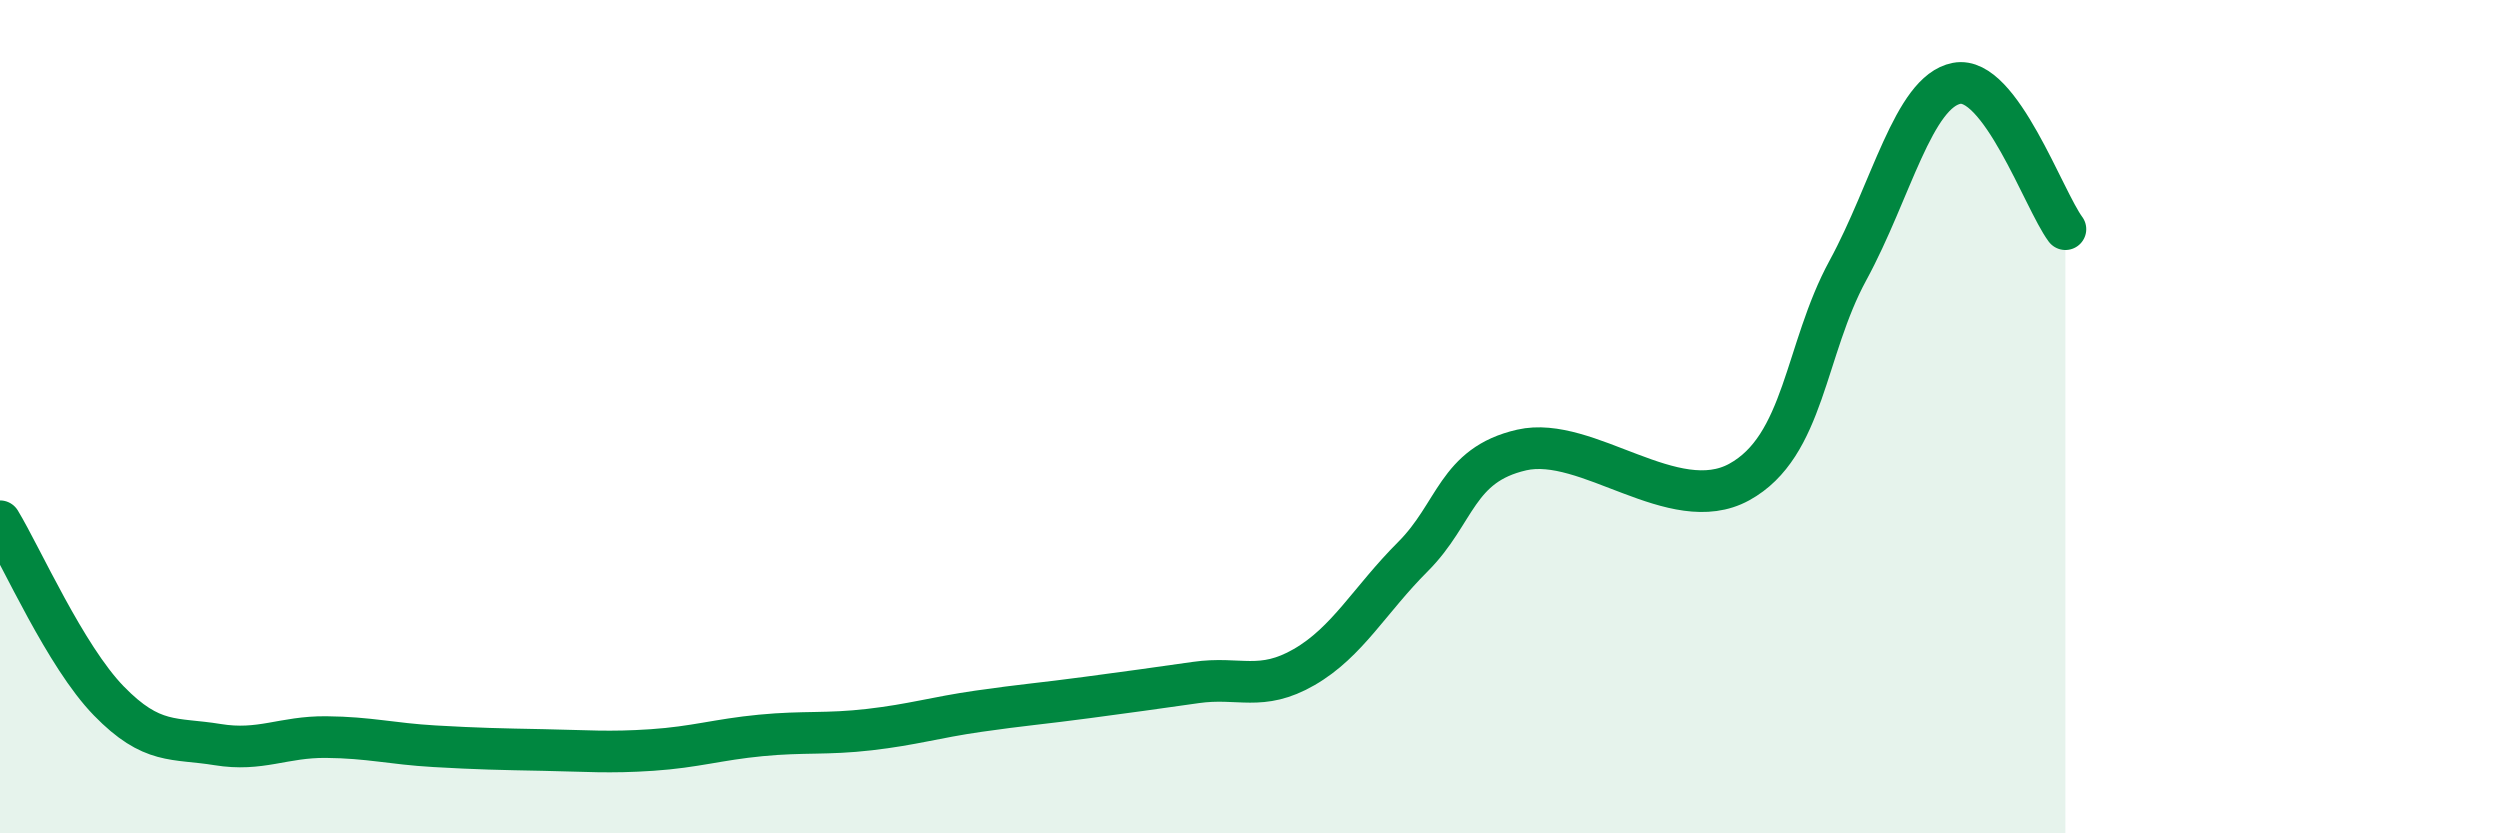
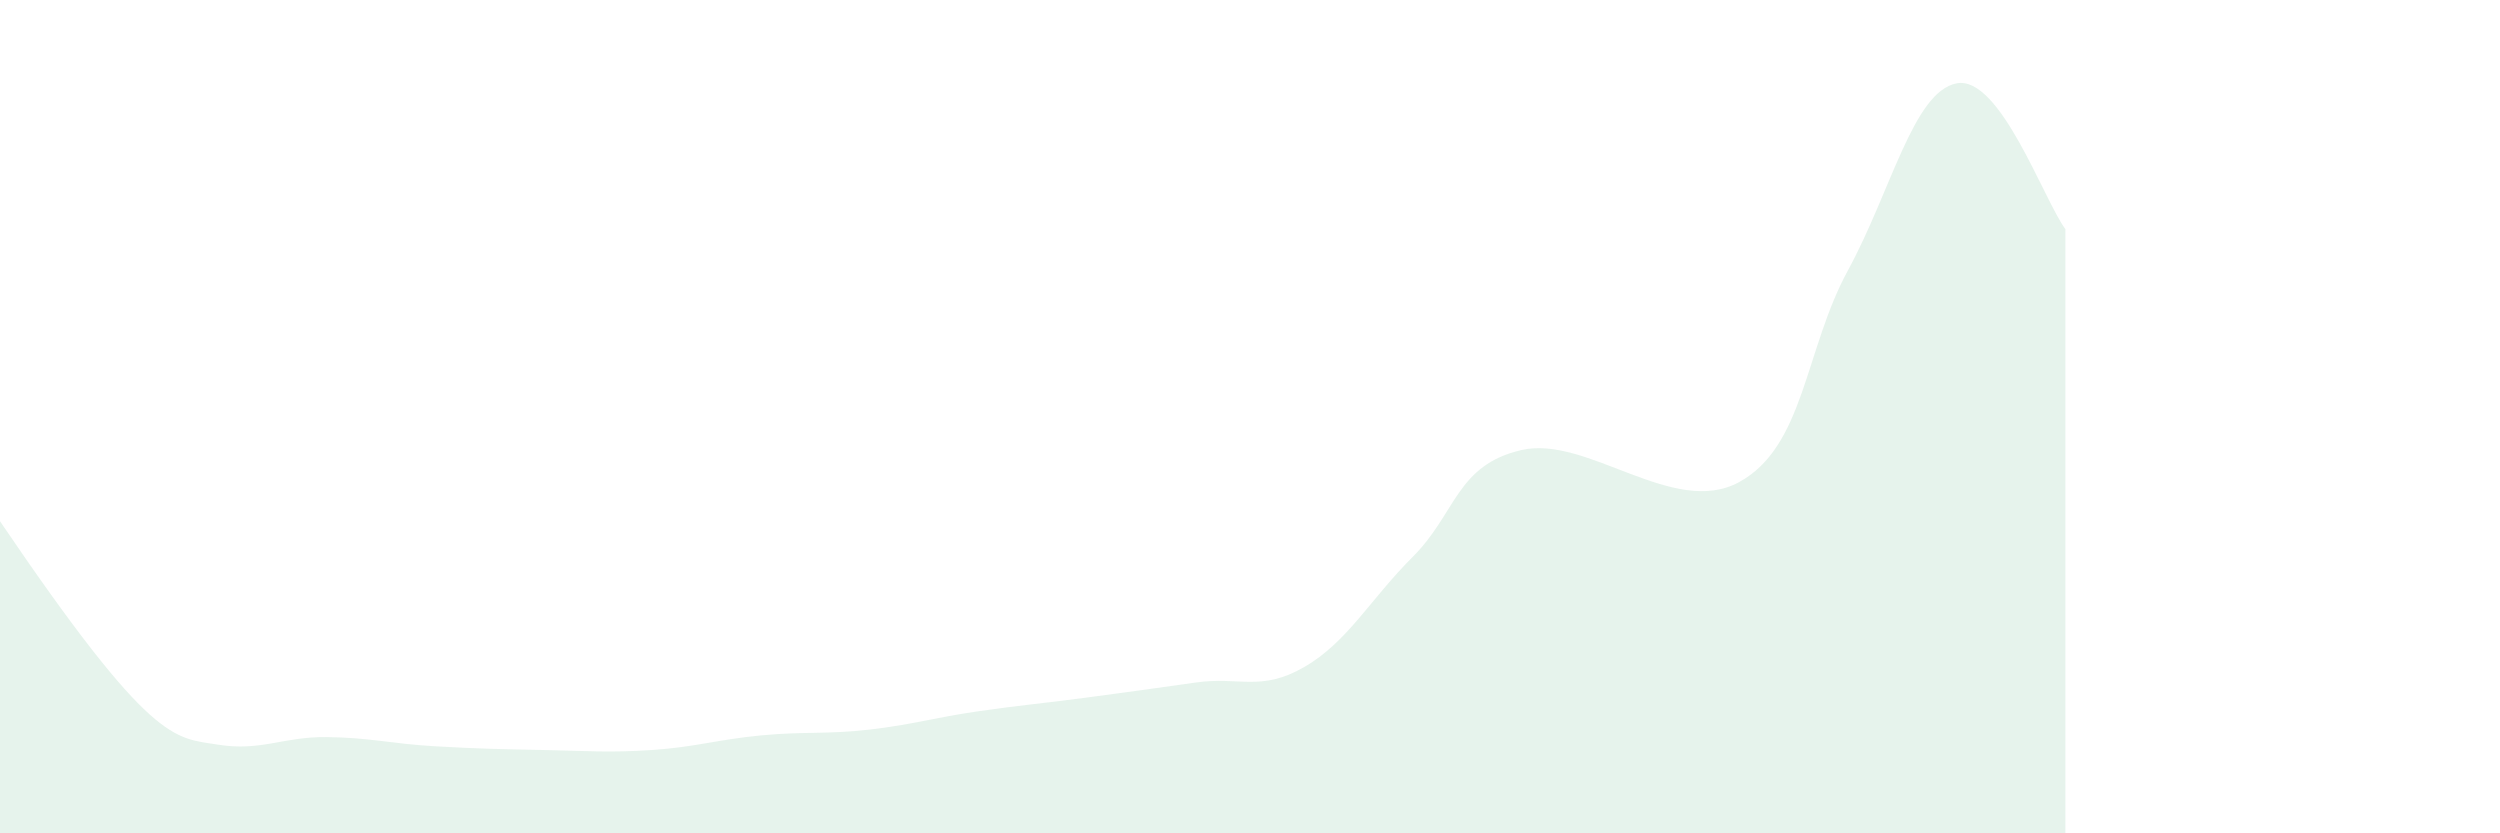
<svg xmlns="http://www.w3.org/2000/svg" width="60" height="20" viewBox="0 0 60 20">
-   <path d="M 0,12.51 C 0.52,13.37 1.57,15.75 2.61,16.82 C 3.65,17.89 4.18,17.7 5.22,17.87 C 6.26,18.04 6.79,17.68 7.83,17.69 C 8.87,17.7 9.39,17.85 10.43,17.91 C 11.47,17.97 12,17.98 13.04,18 C 14.08,18.02 14.61,18.07 15.65,18 C 16.69,17.93 17.22,17.75 18.26,17.65 C 19.3,17.55 19.83,17.63 20.87,17.51 C 21.91,17.39 22.44,17.22 23.48,17.07 C 24.52,16.92 25.05,16.88 26.09,16.74 C 27.13,16.6 27.66,16.53 28.7,16.38 C 29.74,16.23 30.26,16.61 31.3,16.01 C 32.34,15.41 32.87,14.4 33.91,13.36 C 34.95,12.32 34.95,11.16 36.52,10.8 C 38.09,10.44 40.17,12.43 41.74,11.57 C 43.31,10.71 43.31,8.4 44.35,6.49 C 45.39,4.58 45.92,2.2 46.96,2 C 48,1.8 49.05,4.8 49.57,5.5L49.57 20L0 20Z" fill="#008740" opacity="0.1" stroke-linecap="round" stroke-linejoin="round" />
-   <path d="M 0,12.51 C 0.52,13.37 1.57,15.75 2.61,16.82 C 3.65,17.89 4.18,17.7 5.22,17.87 C 6.26,18.04 6.79,17.68 7.83,17.69 C 8.87,17.7 9.39,17.85 10.43,17.91 C 11.47,17.97 12,17.98 13.04,18 C 14.08,18.02 14.61,18.07 15.65,18 C 16.69,17.93 17.22,17.75 18.26,17.65 C 19.3,17.55 19.83,17.63 20.87,17.51 C 21.91,17.39 22.44,17.22 23.48,17.07 C 24.52,16.92 25.05,16.88 26.09,16.74 C 27.13,16.6 27.66,16.53 28.7,16.38 C 29.74,16.23 30.26,16.61 31.3,16.01 C 32.34,15.41 32.87,14.4 33.91,13.36 C 34.95,12.32 34.95,11.16 36.52,10.8 C 38.09,10.44 40.17,12.43 41.74,11.57 C 43.31,10.71 43.31,8.4 44.35,6.49 C 45.39,4.58 45.92,2.2 46.96,2 C 48,1.8 49.05,4.8 49.57,5.5" stroke="#008740" stroke-width="1" fill="none" stroke-linecap="round" stroke-linejoin="round" />
+   <path d="M 0,12.51 C 3.65,17.89 4.18,17.7 5.22,17.87 C 6.26,18.04 6.79,17.68 7.83,17.69 C 8.87,17.7 9.39,17.85 10.43,17.91 C 11.47,17.97 12,17.98 13.04,18 C 14.08,18.02 14.61,18.07 15.65,18 C 16.69,17.93 17.22,17.75 18.26,17.65 C 19.3,17.55 19.83,17.63 20.87,17.51 C 21.91,17.39 22.44,17.22 23.48,17.07 C 24.52,16.92 25.05,16.88 26.09,16.74 C 27.13,16.6 27.66,16.53 28.7,16.38 C 29.74,16.23 30.26,16.61 31.3,16.01 C 32.34,15.41 32.87,14.4 33.91,13.36 C 34.95,12.32 34.95,11.16 36.52,10.8 C 38.09,10.44 40.17,12.43 41.74,11.57 C 43.31,10.71 43.31,8.4 44.35,6.49 C 45.39,4.58 45.92,2.2 46.96,2 C 48,1.8 49.05,4.8 49.57,5.5L49.57 20L0 20Z" fill="#008740" opacity="0.1" stroke-linecap="round" stroke-linejoin="round" />
</svg>